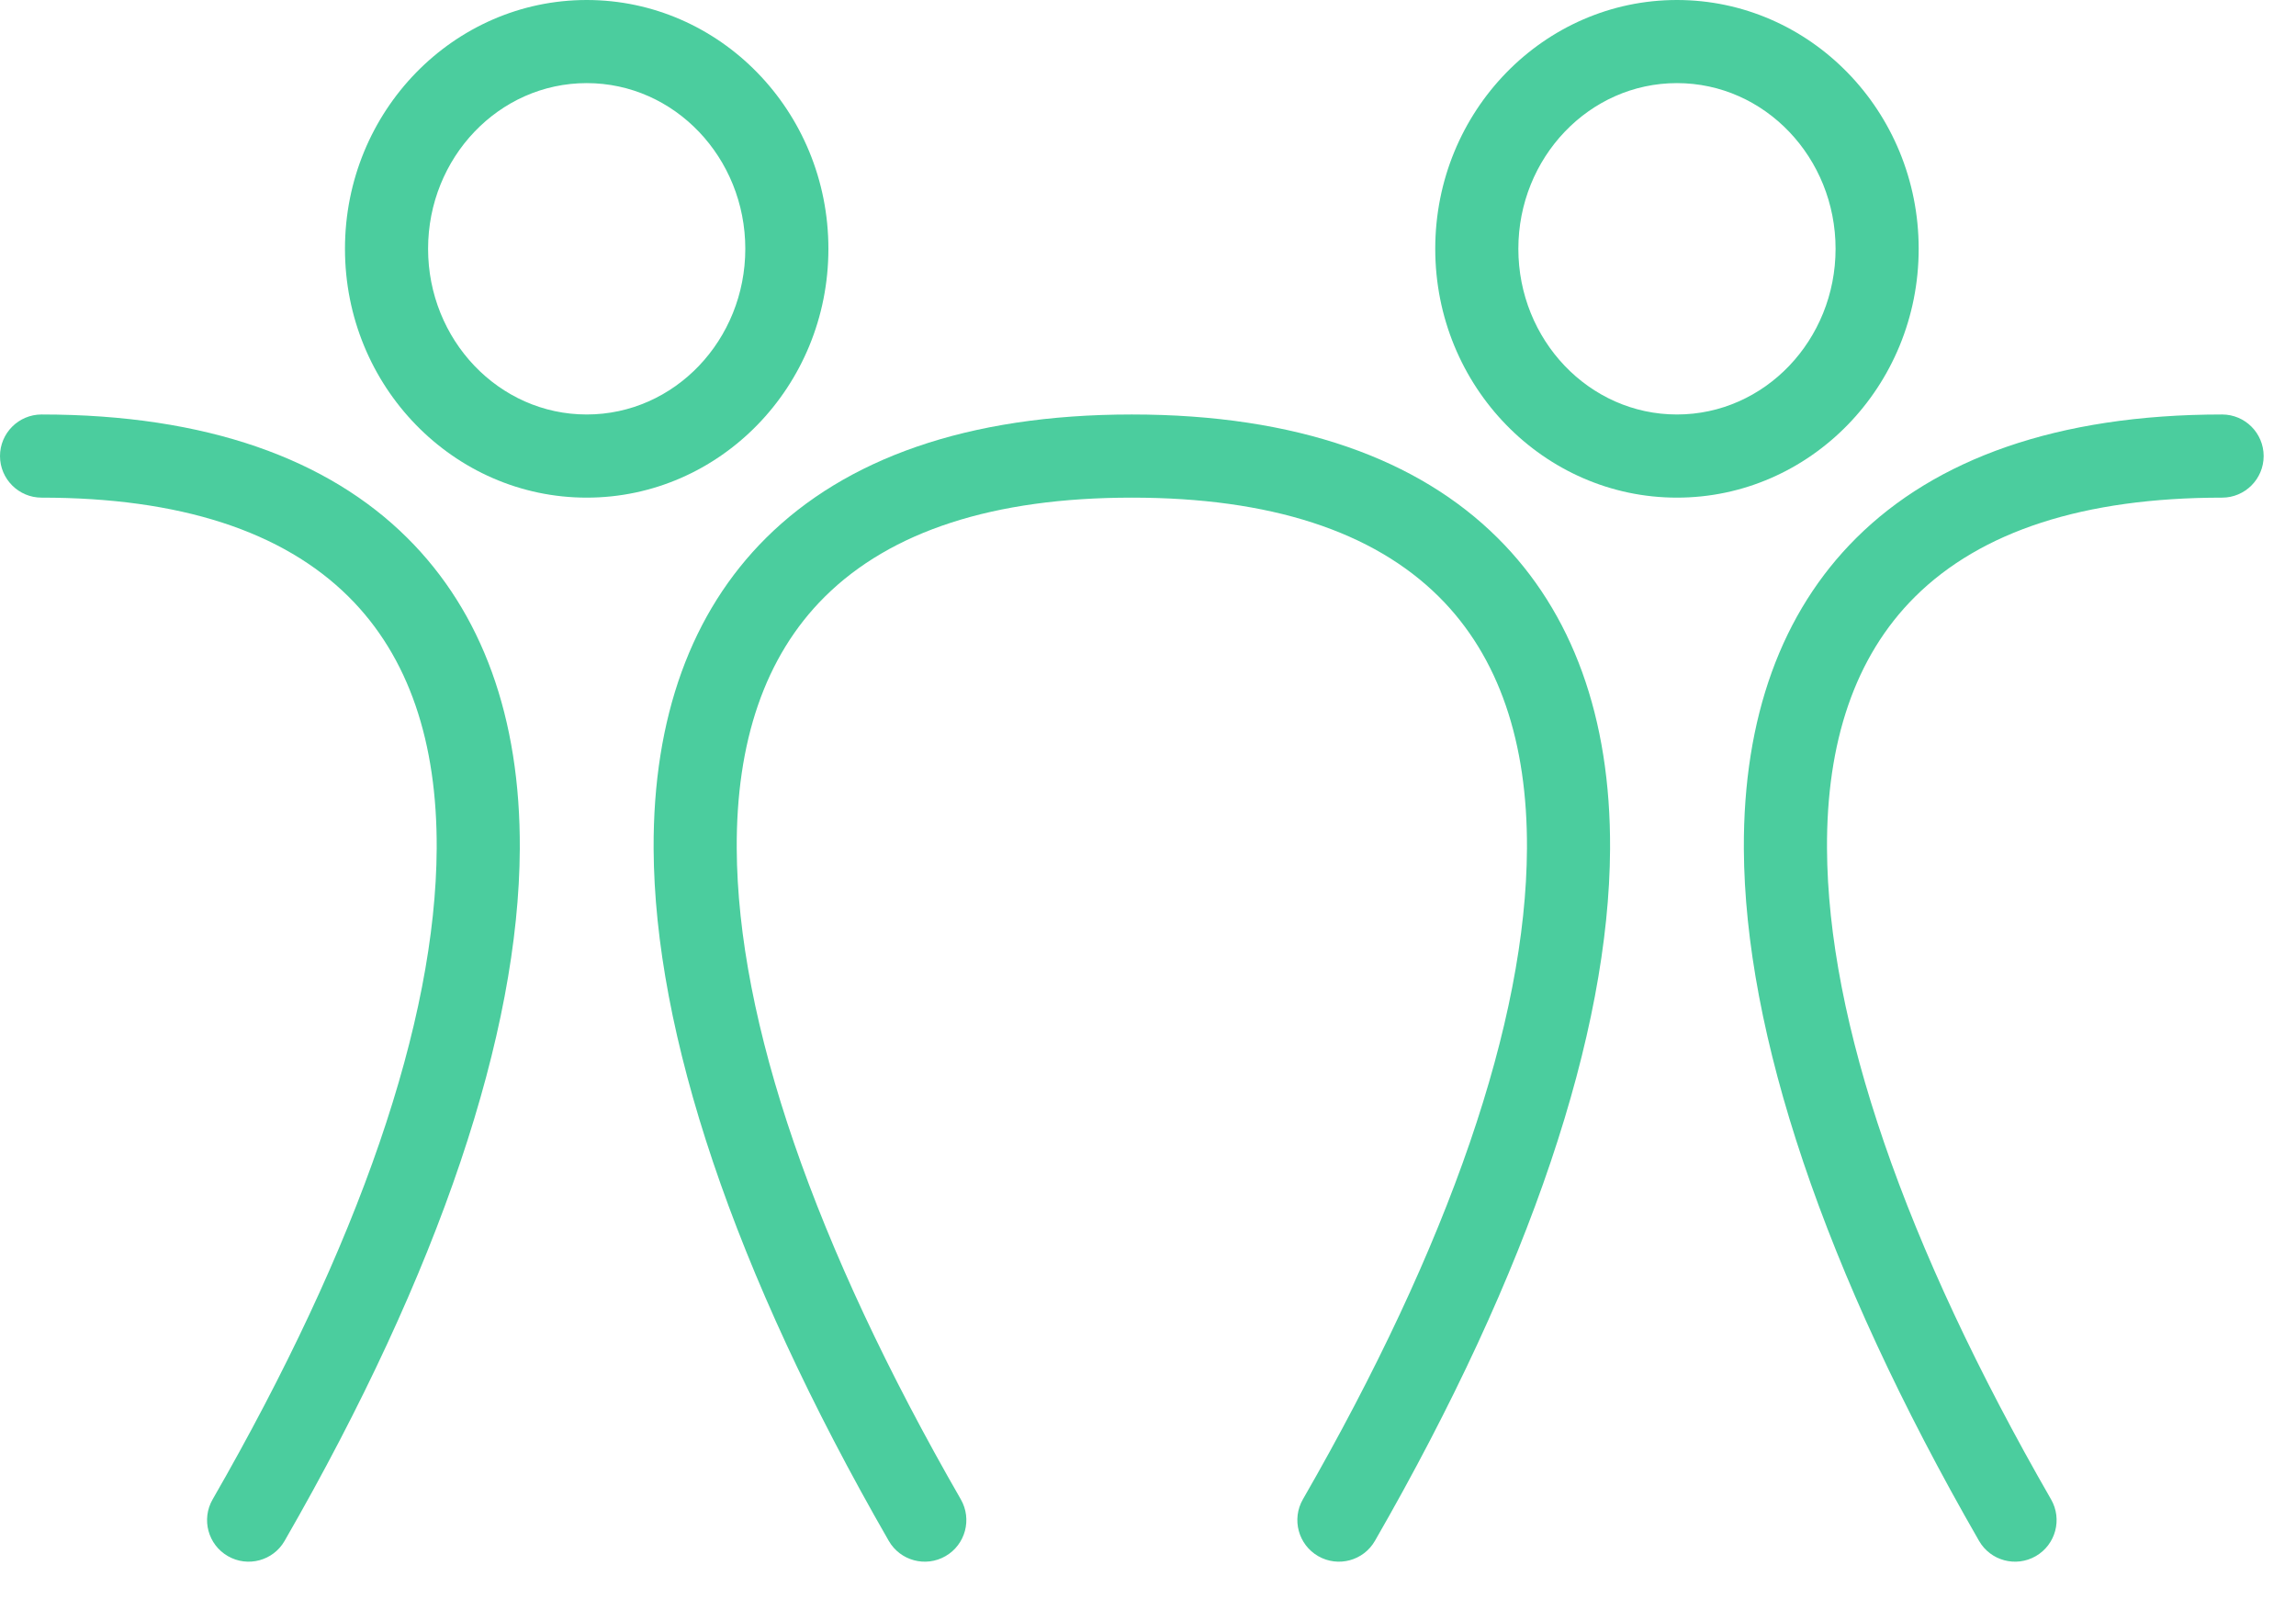
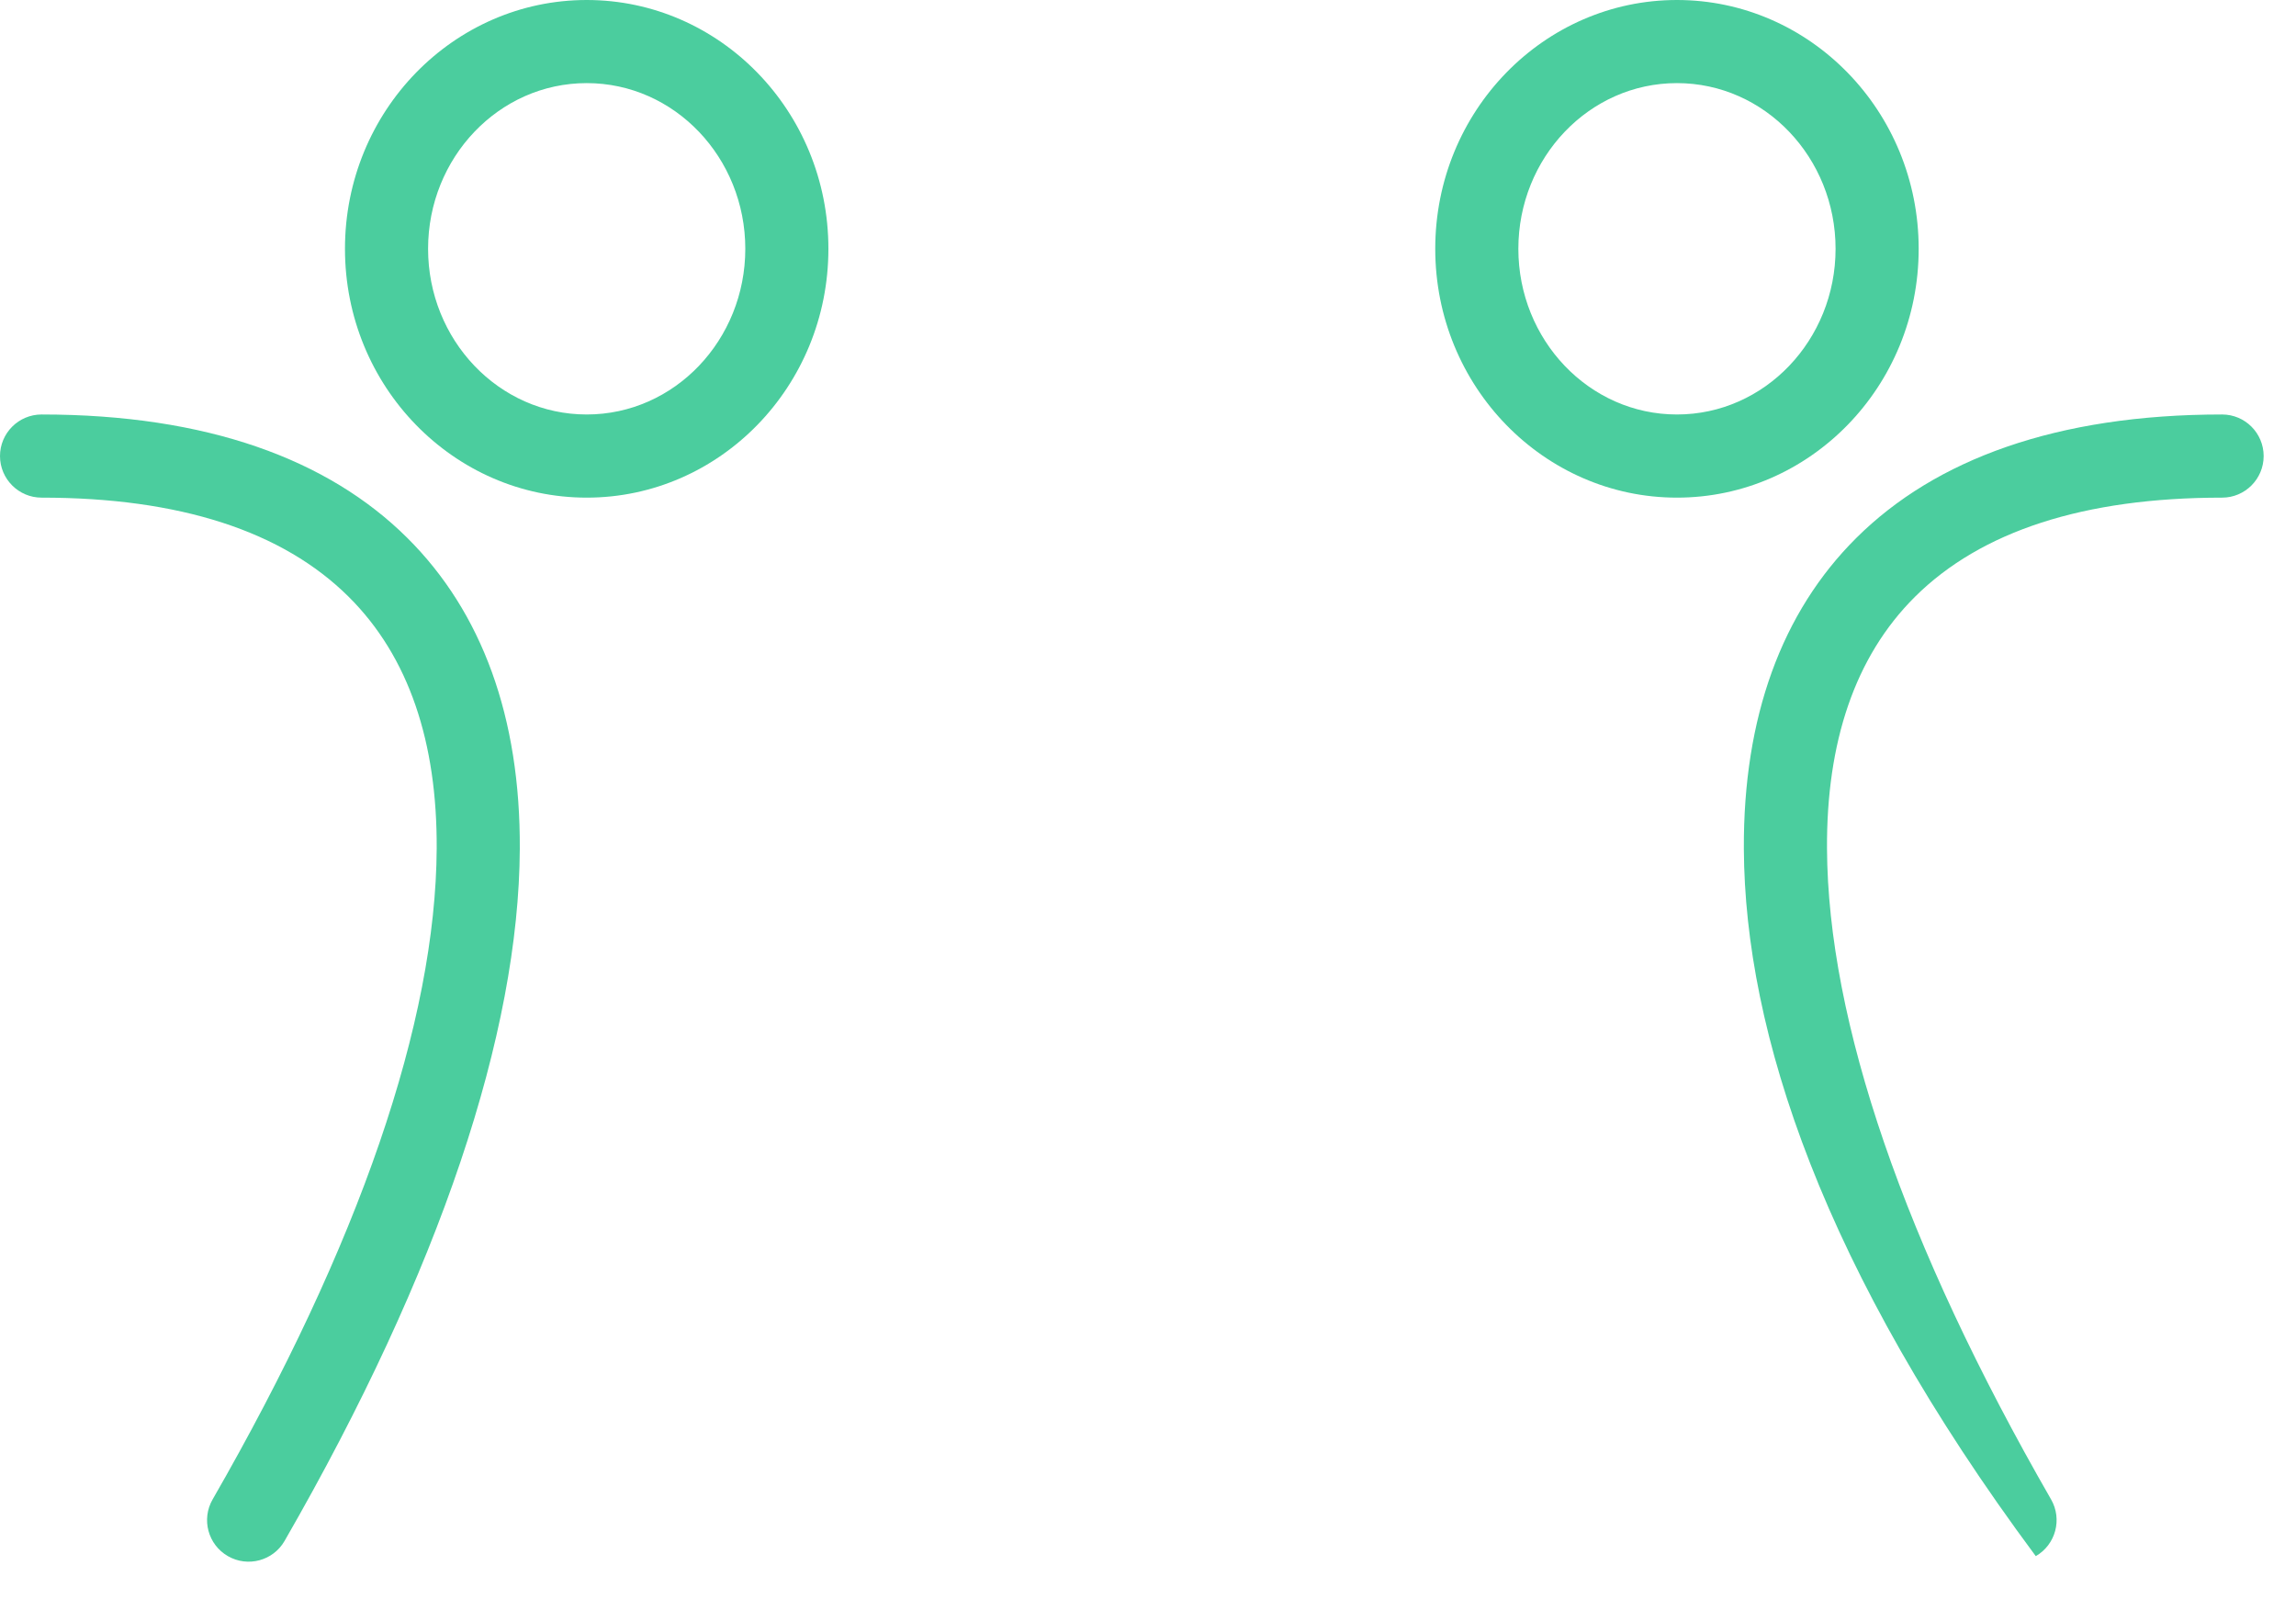
<svg xmlns="http://www.w3.org/2000/svg" width="56" height="39" viewBox="0 0 56 39" fill="none">
  <path fill-rule="evenodd" clip-rule="evenodd" d="M6.942 37.58C6.664 38.066 6.043 38.232 5.559 37.953C5.073 37.674 4.906 37.054 5.186 36.569C8.772 30.335 10.629 24.907 10.651 20.695C10.664 18.112 9.977 16.018 8.504 14.555C6.895 12.957 4.39 12.137 1.014 12.137C0.455 12.137 0 11.682 0 11.123C0 10.563 0.455 10.109 1.014 10.109C5.052 10.109 8.007 11.205 9.932 13.117C11.759 14.931 12.695 17.501 12.678 20.706C12.656 25.177 10.751 30.962 6.942 37.58Z" fill="#4BCD9E" />
-   <path fill-rule="evenodd" clip-rule="evenodd" d="M23.435 36.569C23.713 37.054 23.547 37.674 23.061 37.953C22.577 38.232 21.956 38.066 21.677 37.58C17.869 30.962 15.965 25.177 15.942 20.706C15.926 17.501 16.861 14.931 18.687 13.117C20.613 11.205 23.568 10.109 27.606 10.109C31.644 10.109 34.6 11.205 36.525 13.117C38.352 14.931 39.287 17.501 39.27 20.706C39.247 25.177 37.343 30.962 33.535 37.58C33.256 38.066 32.636 38.232 32.151 37.953C31.666 37.674 31.499 37.054 31.777 36.569C35.365 30.335 37.222 24.907 37.243 20.695C37.256 18.112 36.568 16.018 35.096 14.555C33.486 12.957 30.983 12.137 27.606 12.137C24.229 12.137 21.726 12.957 20.116 14.555C18.643 16.018 17.956 18.112 17.969 20.695C17.991 24.907 19.848 30.335 23.435 36.569Z" fill="#4BCD9E" />
-   <path fill-rule="evenodd" clip-rule="evenodd" d="M50.026 36.569C50.305 37.054 50.138 37.674 49.653 37.953C49.168 38.232 48.548 38.066 48.269 37.58C44.461 30.962 42.556 25.177 42.533 20.706C42.517 17.501 43.452 14.931 45.279 13.117C47.204 11.205 50.16 10.109 54.198 10.109C54.757 10.109 55.211 10.563 55.211 11.123C55.211 11.682 54.757 12.137 54.198 12.137C50.821 12.137 48.317 12.957 46.707 14.555C45.235 16.018 44.547 18.112 44.561 20.695C44.582 24.907 46.439 30.335 50.026 36.569Z" fill="#4BCD9E" />
+   <path fill-rule="evenodd" clip-rule="evenodd" d="M50.026 36.569C50.305 37.054 50.138 37.674 49.653 37.953C44.461 30.962 42.556 25.177 42.533 20.706C42.517 17.501 43.452 14.931 45.279 13.117C47.204 11.205 50.16 10.109 54.198 10.109C54.757 10.109 55.211 10.563 55.211 11.123C55.211 11.682 54.757 12.137 54.198 12.137C50.821 12.137 48.317 12.957 46.707 14.555C45.235 16.018 44.547 18.112 44.561 20.695C44.582 24.907 46.439 30.335 50.026 36.569Z" fill="#4BCD9E" />
  <path fill-rule="evenodd" clip-rule="evenodd" d="M14.31 0C17.554 0 20.205 2.709 20.205 6.068C20.205 9.427 17.554 12.137 14.31 12.137C11.066 12.137 8.414 9.427 8.414 6.068C8.414 2.709 11.066 0 14.31 0ZM14.31 2.027C12.165 2.027 10.441 3.848 10.441 6.068C10.441 8.289 12.165 10.109 14.31 10.109C16.455 10.109 18.178 8.289 18.178 6.068C18.178 3.848 16.455 2.027 14.31 2.027Z" fill="#4BCD9E" />
  <path fill-rule="evenodd" clip-rule="evenodd" d="M40.901 0C44.145 0 46.797 2.709 46.797 6.068C46.797 9.427 44.145 12.137 40.901 12.137C37.657 12.137 35.006 9.427 35.006 6.068C35.006 2.709 37.657 0 40.901 0ZM40.901 2.027C38.757 2.027 37.033 3.848 37.033 6.068C37.033 8.289 38.757 10.109 40.901 10.109C43.046 10.109 44.77 8.289 44.77 6.068C44.77 3.848 43.046 2.027 40.901 2.027Z" fill="#4BCD9E" />
</svg>